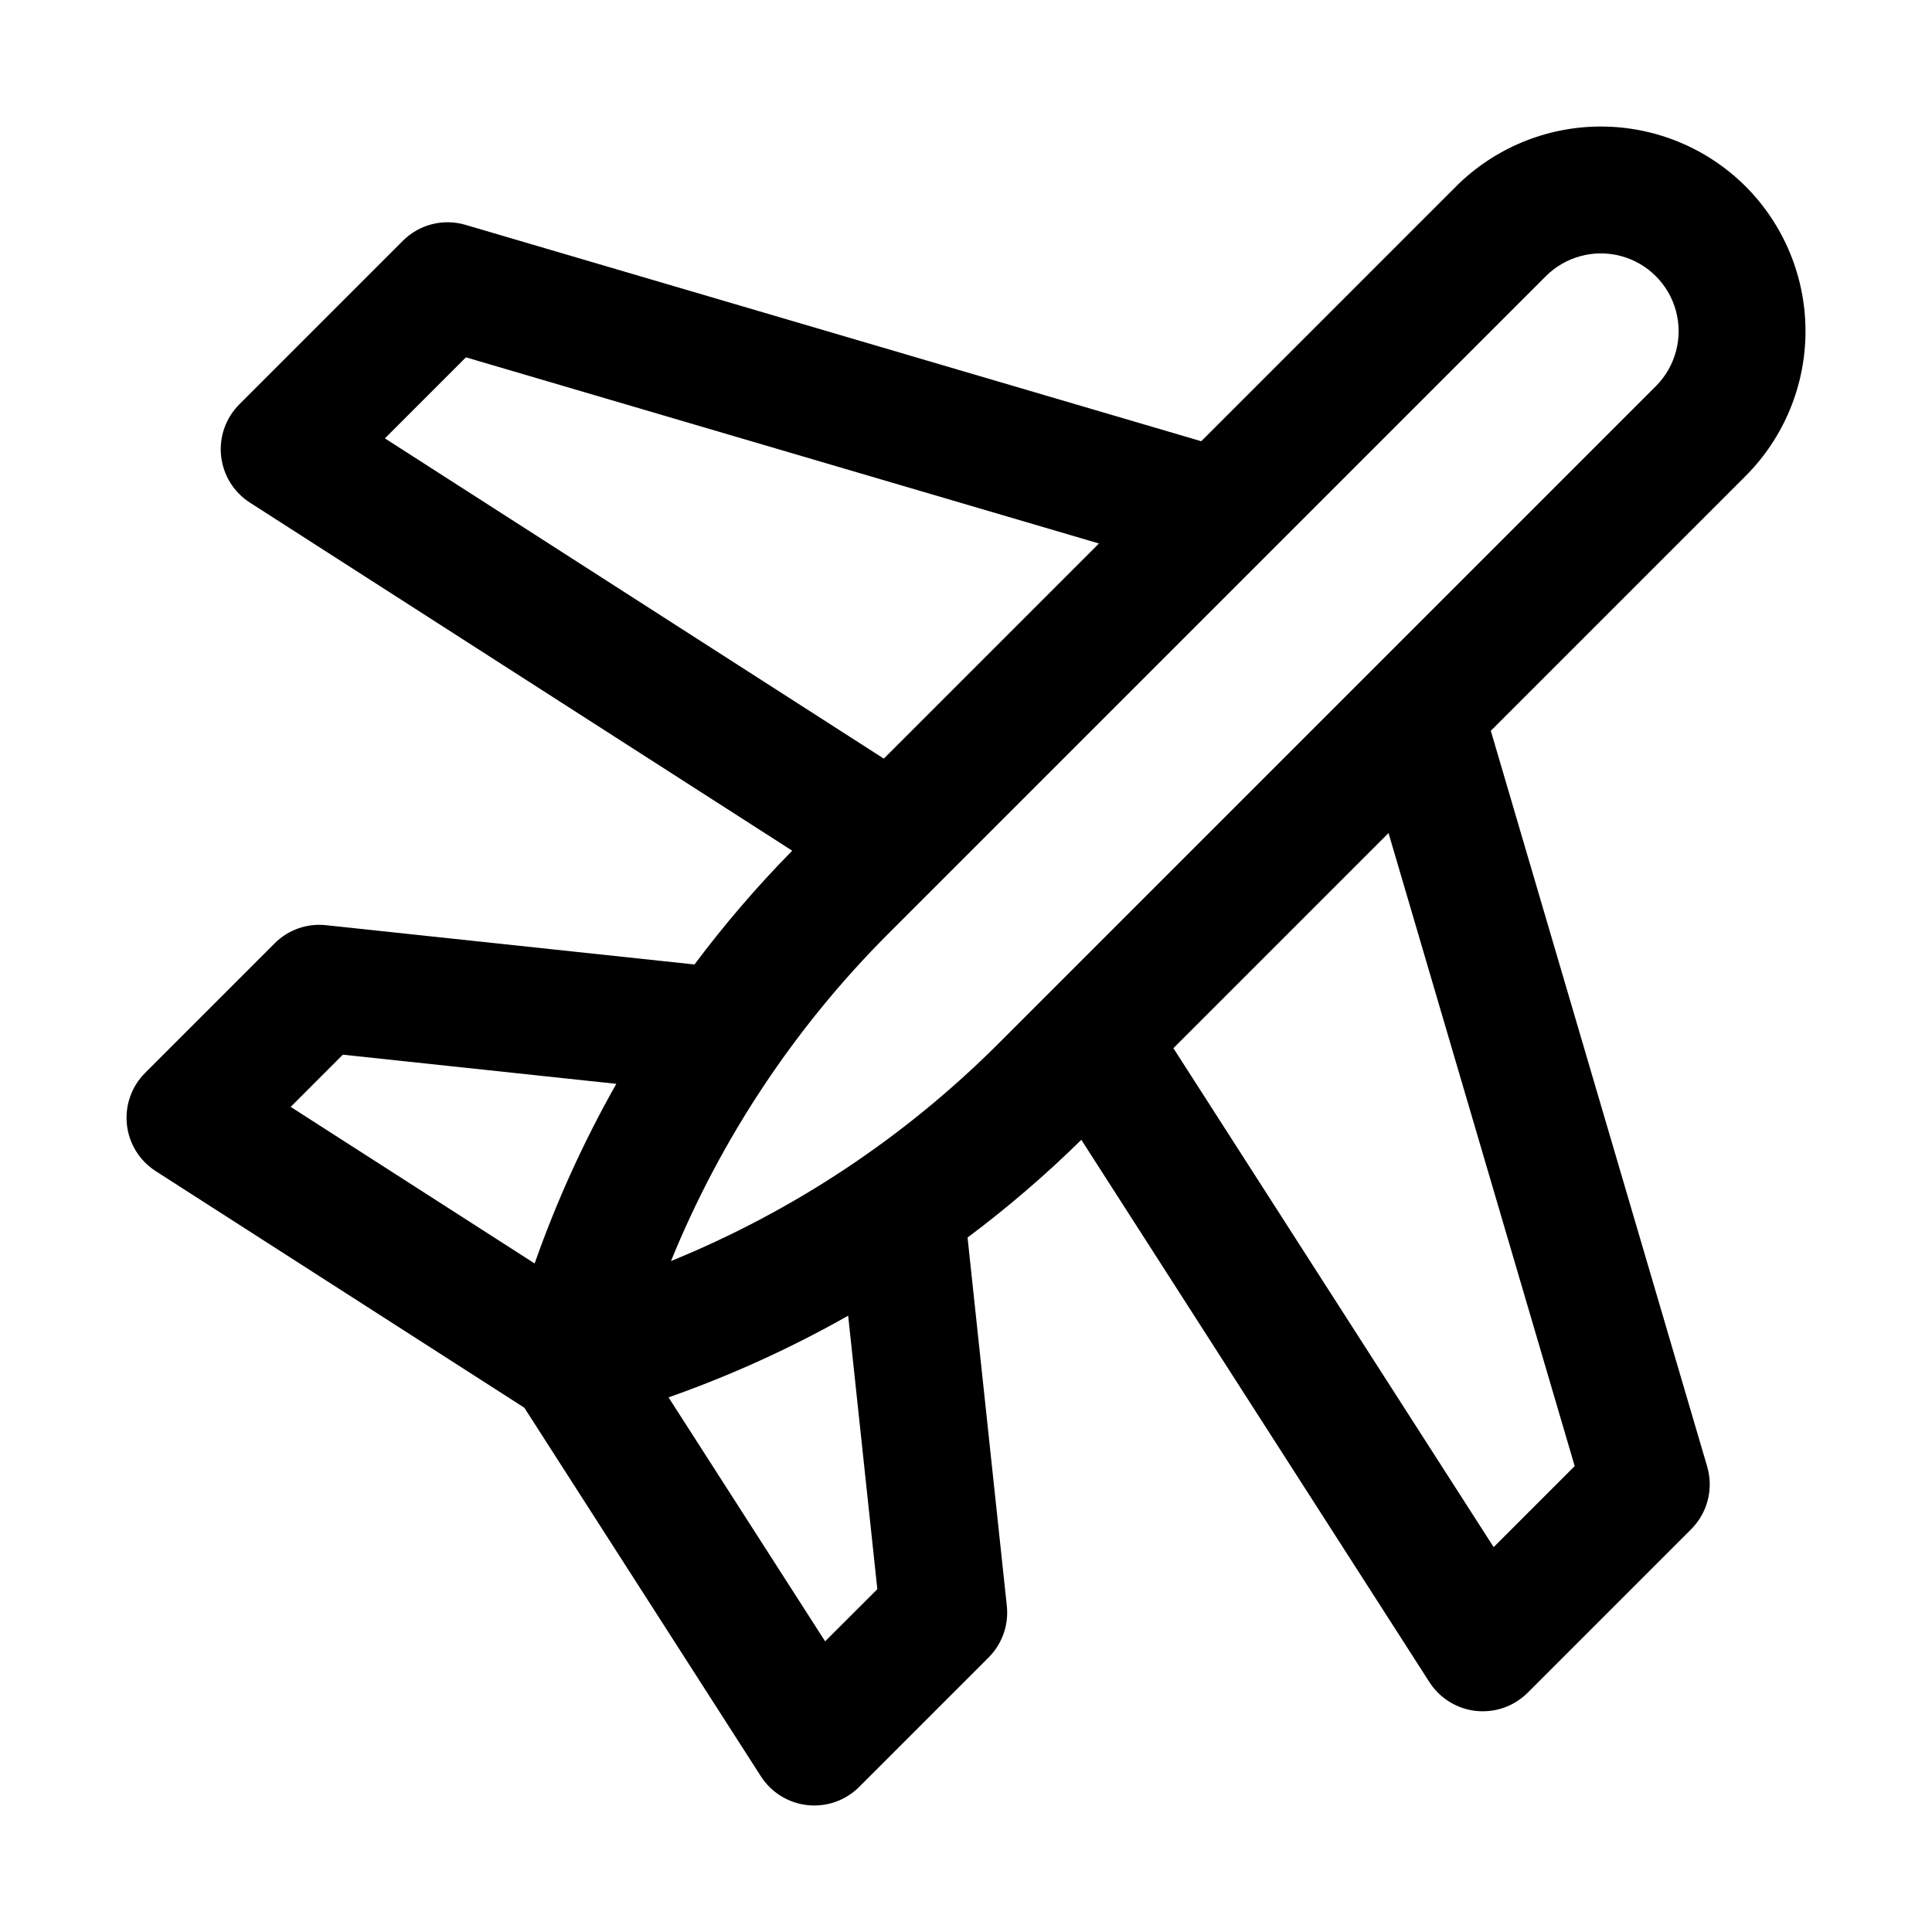
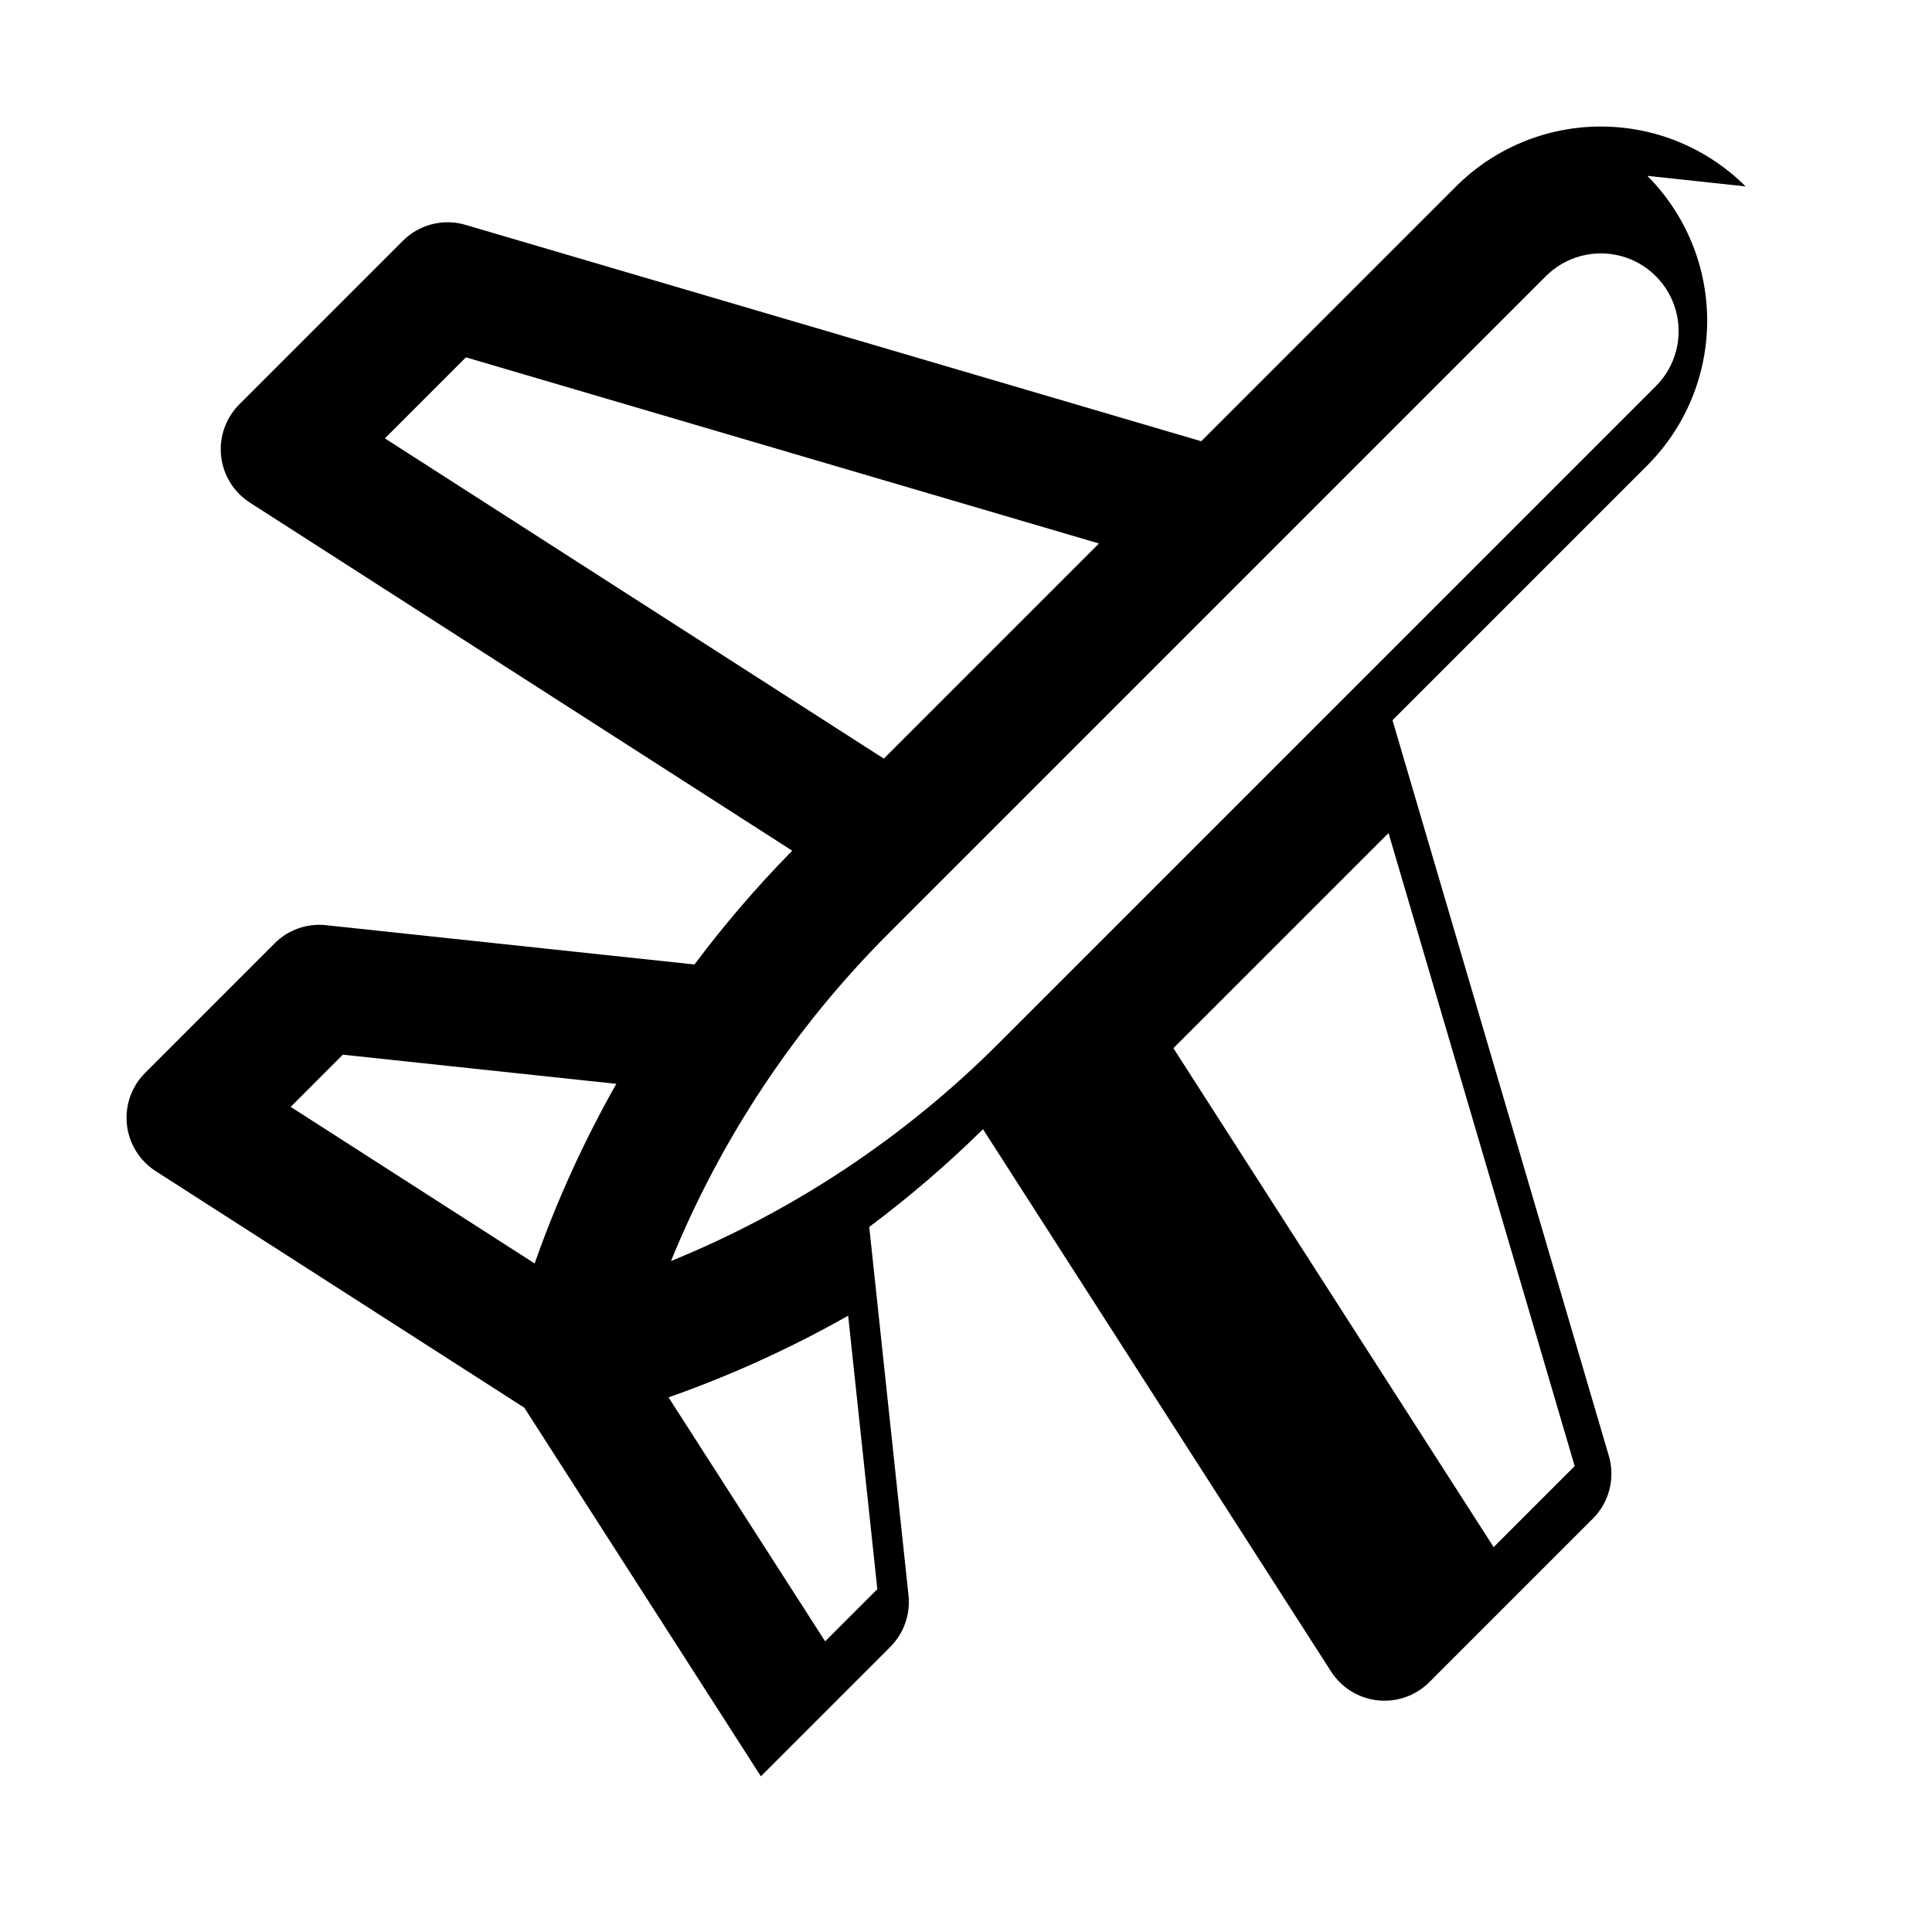
<svg xmlns="http://www.w3.org/2000/svg" fill="#000000" width="800px" height="800px" version="1.1" viewBox="144 144 512 512">
-   <path d="m606.61 193.4c-0.008 0-0.008 0-0.008-0.008h-0.004c-10.184-10.16-23.98-15.863-38.367-15.859-14.383 0-28.18 5.707-38.359 15.867l-67.531 67.531-194.96-57.336c-2.898-0.863-5.977-0.922-8.906-0.176-2.93 0.746-5.602 2.277-7.734 4.422l-43.309 43.309c-3.602 3.598-5.383 8.633-4.836 13.699 0.543 5.062 3.352 9.605 7.641 12.355l143.71 92.238c-9.301 9.457-17.953 19.531-25.902 30.152l-97.613-10.406c-5.059-0.562-10.094 1.219-13.676 4.836l-34.285 34.289c-3.606 3.598-5.387 8.637-4.84 13.699 0.543 5.062 3.356 9.605 7.641 12.355l97.68 62.688 62.688 97.68c2.75 4.285 7.293 7.094 12.352 7.641 0.602 0.062 1.203 0.094 1.809 0.094 4.461 0 8.742-1.773 11.895-4.93l34.289-34.289c3.598-3.594 5.375-8.621 4.836-13.676l-10.406-97.617c10.621-7.945 20.695-16.598 30.152-25.898l92.238 143.71c2.754 4.285 7.293 7.094 12.352 7.644 0.602 0.059 1.207 0.09 1.809 0.09 4.465 0 8.742-1.773 11.895-4.93l43.309-43.309c2.141-2.137 3.664-4.809 4.41-7.738 0.746-2.93 0.691-6.004-0.164-8.902l-57.332-194.96 67.531-67.531h-0.004c10.16-10.18 15.863-23.977 15.867-38.359 0-14.383-5.703-28.184-15.855-38.367zm-360.61 66.77 21.473-21.473 167.76 49.332-57.012 57.012zm39.684 218.66-64.652-41.496 13.82-13.832 72.473 7.727 0.004 0.004c-8.605 15.195-15.848 31.125-21.645 47.598zm76.984 100.14-41.496-64.652c16.473-5.797 32.402-13.043 47.598-21.645l7.731 72.473zm198.64-46.441-21.473 21.473-84.871-132.22 57.012-57.012zm21.508-286.19-174.33 174.33c-24.773 24.75-54.238 44.305-86.668 57.52 13.215-32.43 32.77-61.895 57.52-86.668l174.33-174.33c5.207-5.207 12.797-7.238 19.91-5.336 7.109 1.906 12.668 7.465 14.574 14.574 1.906 7.113-0.129 14.703-5.336 19.91z" />
+   <path d="m606.61 193.4c-0.008 0-0.008 0-0.008-0.008h-0.004c-10.184-10.16-23.98-15.863-38.367-15.859-14.383 0-28.18 5.707-38.359 15.867l-67.531 67.531-194.96-57.336c-2.898-0.863-5.977-0.922-8.906-0.176-2.93 0.746-5.602 2.277-7.734 4.422l-43.309 43.309c-3.602 3.598-5.383 8.633-4.836 13.699 0.543 5.062 3.352 9.605 7.641 12.355l143.71 92.238c-9.301 9.457-17.953 19.531-25.902 30.152l-97.613-10.406c-5.059-0.562-10.094 1.219-13.676 4.836l-34.285 34.289c-3.606 3.598-5.387 8.637-4.84 13.699 0.543 5.062 3.356 9.605 7.641 12.355l97.68 62.688 62.688 97.68l34.289-34.289c3.598-3.594 5.375-8.621 4.836-13.676l-10.406-97.617c10.621-7.945 20.695-16.598 30.152-25.898l92.238 143.71c2.754 4.285 7.293 7.094 12.352 7.644 0.602 0.059 1.207 0.09 1.809 0.09 4.465 0 8.742-1.773 11.895-4.93l43.309-43.309c2.141-2.137 3.664-4.809 4.41-7.738 0.746-2.93 0.691-6.004-0.164-8.902l-57.332-194.96 67.531-67.531h-0.004c10.16-10.18 15.863-23.977 15.867-38.359 0-14.383-5.703-28.184-15.855-38.367zm-360.61 66.77 21.473-21.473 167.76 49.332-57.012 57.012zm39.684 218.66-64.652-41.496 13.82-13.832 72.473 7.727 0.004 0.004c-8.605 15.195-15.848 31.125-21.645 47.598zm76.984 100.14-41.496-64.652c16.473-5.797 32.402-13.043 47.598-21.645l7.731 72.473zm198.64-46.441-21.473 21.473-84.871-132.22 57.012-57.012zm21.508-286.19-174.33 174.33c-24.773 24.75-54.238 44.305-86.668 57.52 13.215-32.43 32.77-61.895 57.52-86.668l174.33-174.33c5.207-5.207 12.797-7.238 19.91-5.336 7.109 1.906 12.668 7.465 14.574 14.574 1.906 7.113-0.129 14.703-5.336 19.91z" />
</svg>